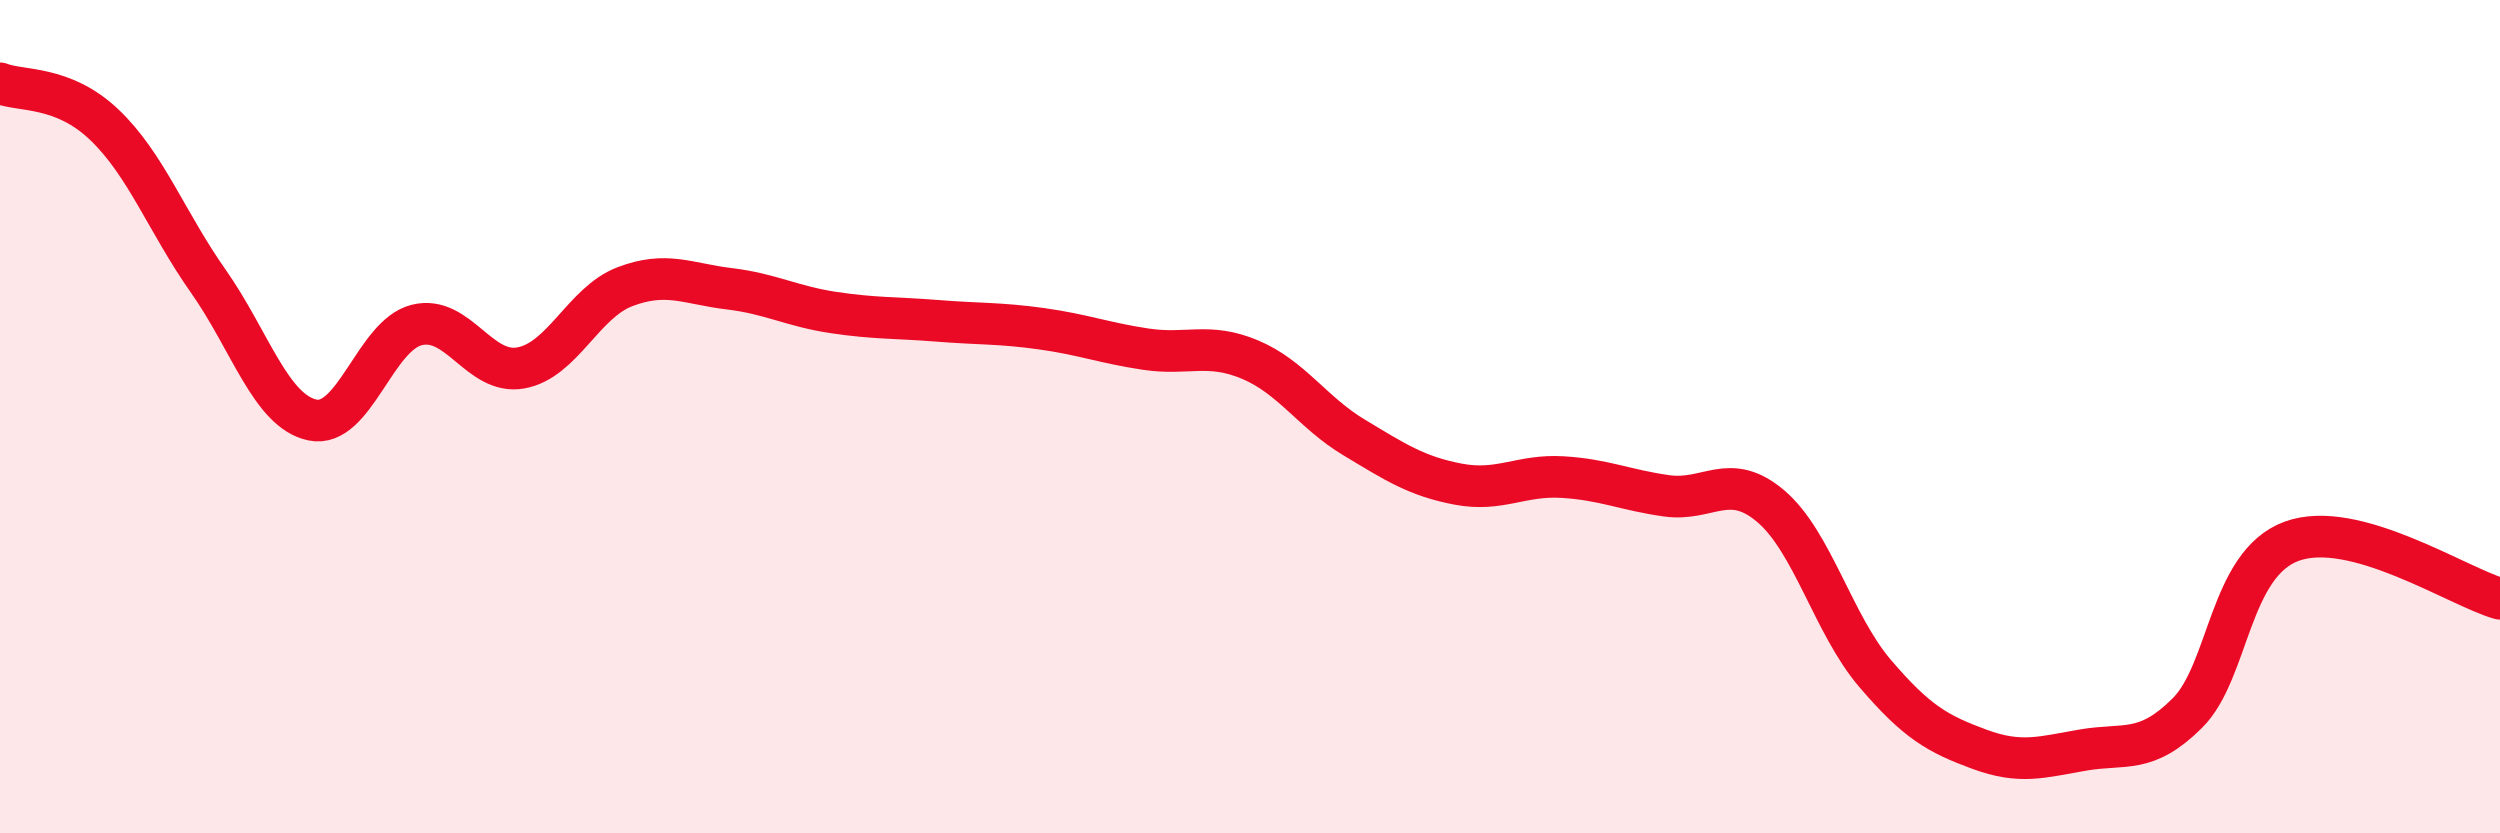
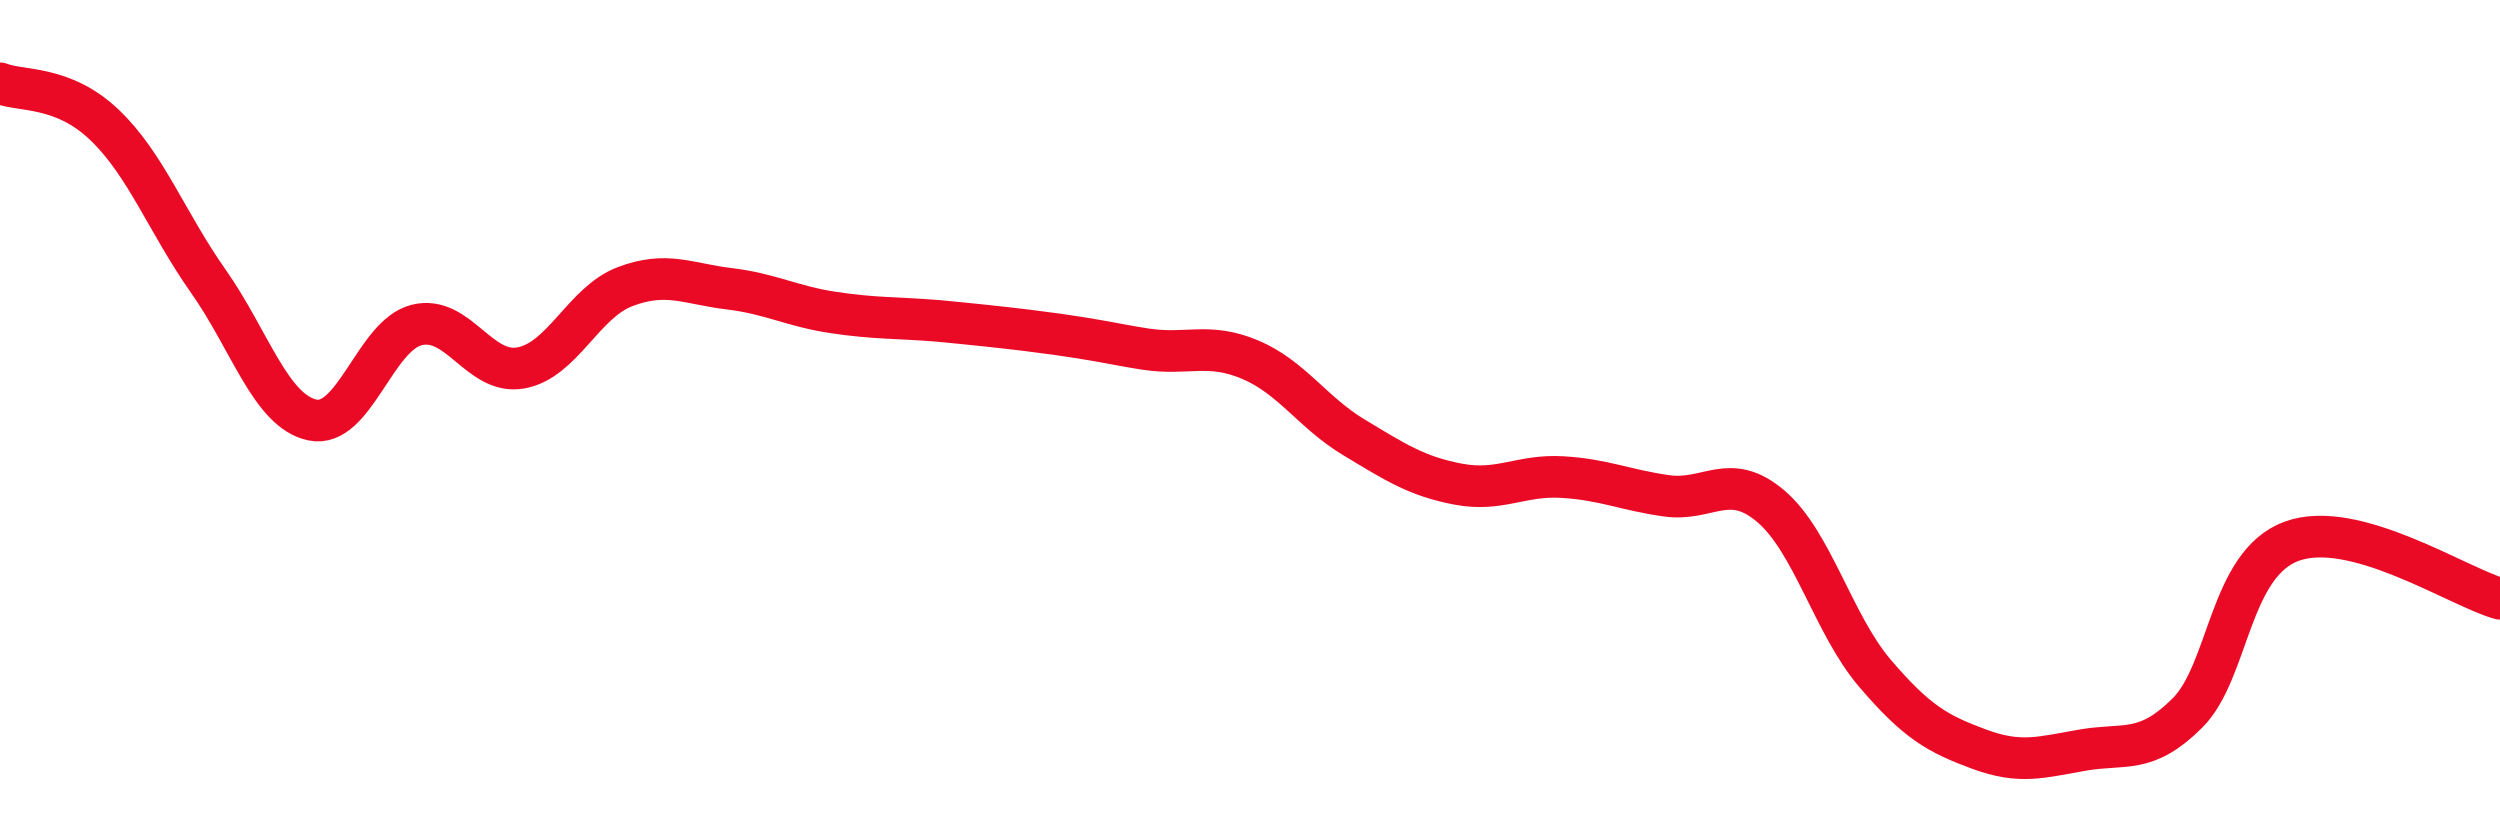
<svg xmlns="http://www.w3.org/2000/svg" width="60" height="20" viewBox="0 0 60 20">
-   <path d="M 0,2 C 0.5,2.2 1.5,2.04 2.5,2.99 C 3.5,3.94 4,5.33 5,6.75 C 6,8.17 6.5,9.87 7.5,10.08 C 8.5,10.29 9,8.05 10,7.8 C 11,7.55 11.5,9.01 12.5,8.83 C 13.5,8.65 14,7.26 15,6.88 C 16,6.5 16.5,6.81 17.5,6.93 C 18.5,7.05 19,7.35 20,7.5 C 21,7.65 21.5,7.62 22.5,7.7 C 23.5,7.78 24,7.75 25,7.89 C 26,8.03 26.5,8.23 27.5,8.38 C 28.5,8.53 29,8.21 30,8.63 C 31,9.05 31.5,9.9 32.5,10.5 C 33.5,11.1 34,11.43 35,11.62 C 36,11.81 36.5,11.39 37.5,11.45 C 38.5,11.51 39,11.76 40,11.9 C 41,12.04 41.5,11.3 42.5,12.15 C 43.5,13 44,14.99 45,16.16 C 46,17.33 46.5,17.61 47.5,17.98 C 48.5,18.35 49,18.17 50,18 C 51,17.83 51.5,18.11 52.5,17.11 C 53.5,16.11 53.5,13.54 55,12.99 C 56.5,12.44 59,14.09 60,14.37L60 20L0 20Z" fill="#EB0A25" opacity="0.1" stroke-linecap="round" stroke-linejoin="round" />
-   <path d="M 0,2 C 0.5,2.2 1.5,2.04 2.5,2.99 C 3.5,3.94 4,5.33 5,6.75 C 6,8.17 6.5,9.87 7.5,10.08 C 8.5,10.29 9,8.05 10,7.8 C 11,7.55 11.5,9.01 12.5,8.83 C 13.5,8.65 14,7.26 15,6.88 C 16,6.5 16.5,6.81 17.5,6.93 C 18.5,7.05 19,7.35 20,7.5 C 21,7.65 21.5,7.62 22.5,7.7 C 23.5,7.78 24,7.75 25,7.89 C 26,8.03 26.5,8.23 27.5,8.38 C 28.5,8.53 29,8.21 30,8.63 C 31,9.05 31.5,9.9 32.5,10.5 C 33.5,11.1 34,11.43 35,11.62 C 36,11.81 36.5,11.39 37.5,11.45 C 38.5,11.51 39,11.76 40,11.9 C 41,12.04 41.5,11.3 42.5,12.15 C 43.5,13 44,14.99 45,16.16 C 46,17.33 46.5,17.61 47.5,17.98 C 48.5,18.35 49,18.17 50,18 C 51,17.83 51.5,18.11 52.5,17.11 C 53.5,16.11 53.5,13.54 55,12.99 C 56.5,12.44 59,14.09 60,14.37" stroke="#EB0A25" stroke-width="1" fill="none" stroke-linecap="round" stroke-linejoin="round" />
+   <path d="M 0,2 C 0.5,2.2 1.5,2.04 2.5,2.99 C 3.5,3.94 4,5.33 5,6.75 C 6,8.17 6.5,9.87 7.5,10.08 C 8.5,10.29 9,8.05 10,7.8 C 11,7.55 11.5,9.01 12.5,8.83 C 13.5,8.65 14,7.26 15,6.88 C 16,6.5 16.5,6.81 17.5,6.93 C 18.5,7.05 19,7.35 20,7.5 C 21,7.65 21.5,7.62 22.5,7.7 C 26,8.03 26.5,8.23 27.5,8.38 C 28.5,8.53 29,8.21 30,8.63 C 31,9.05 31.5,9.9 32.5,10.5 C 33.5,11.1 34,11.43 35,11.62 C 36,11.81 36.5,11.39 37.5,11.45 C 38.5,11.51 39,11.76 40,11.9 C 41,12.04 41.5,11.3 42.5,12.15 C 43.5,13 44,14.99 45,16.16 C 46,17.33 46.5,17.61 47.5,17.98 C 48.5,18.35 49,18.17 50,18 C 51,17.83 51.5,18.11 52.5,17.11 C 53.5,16.11 53.5,13.54 55,12.99 C 56.5,12.44 59,14.09 60,14.37" stroke="#EB0A25" stroke-width="1" fill="none" stroke-linecap="round" stroke-linejoin="round" />
</svg>